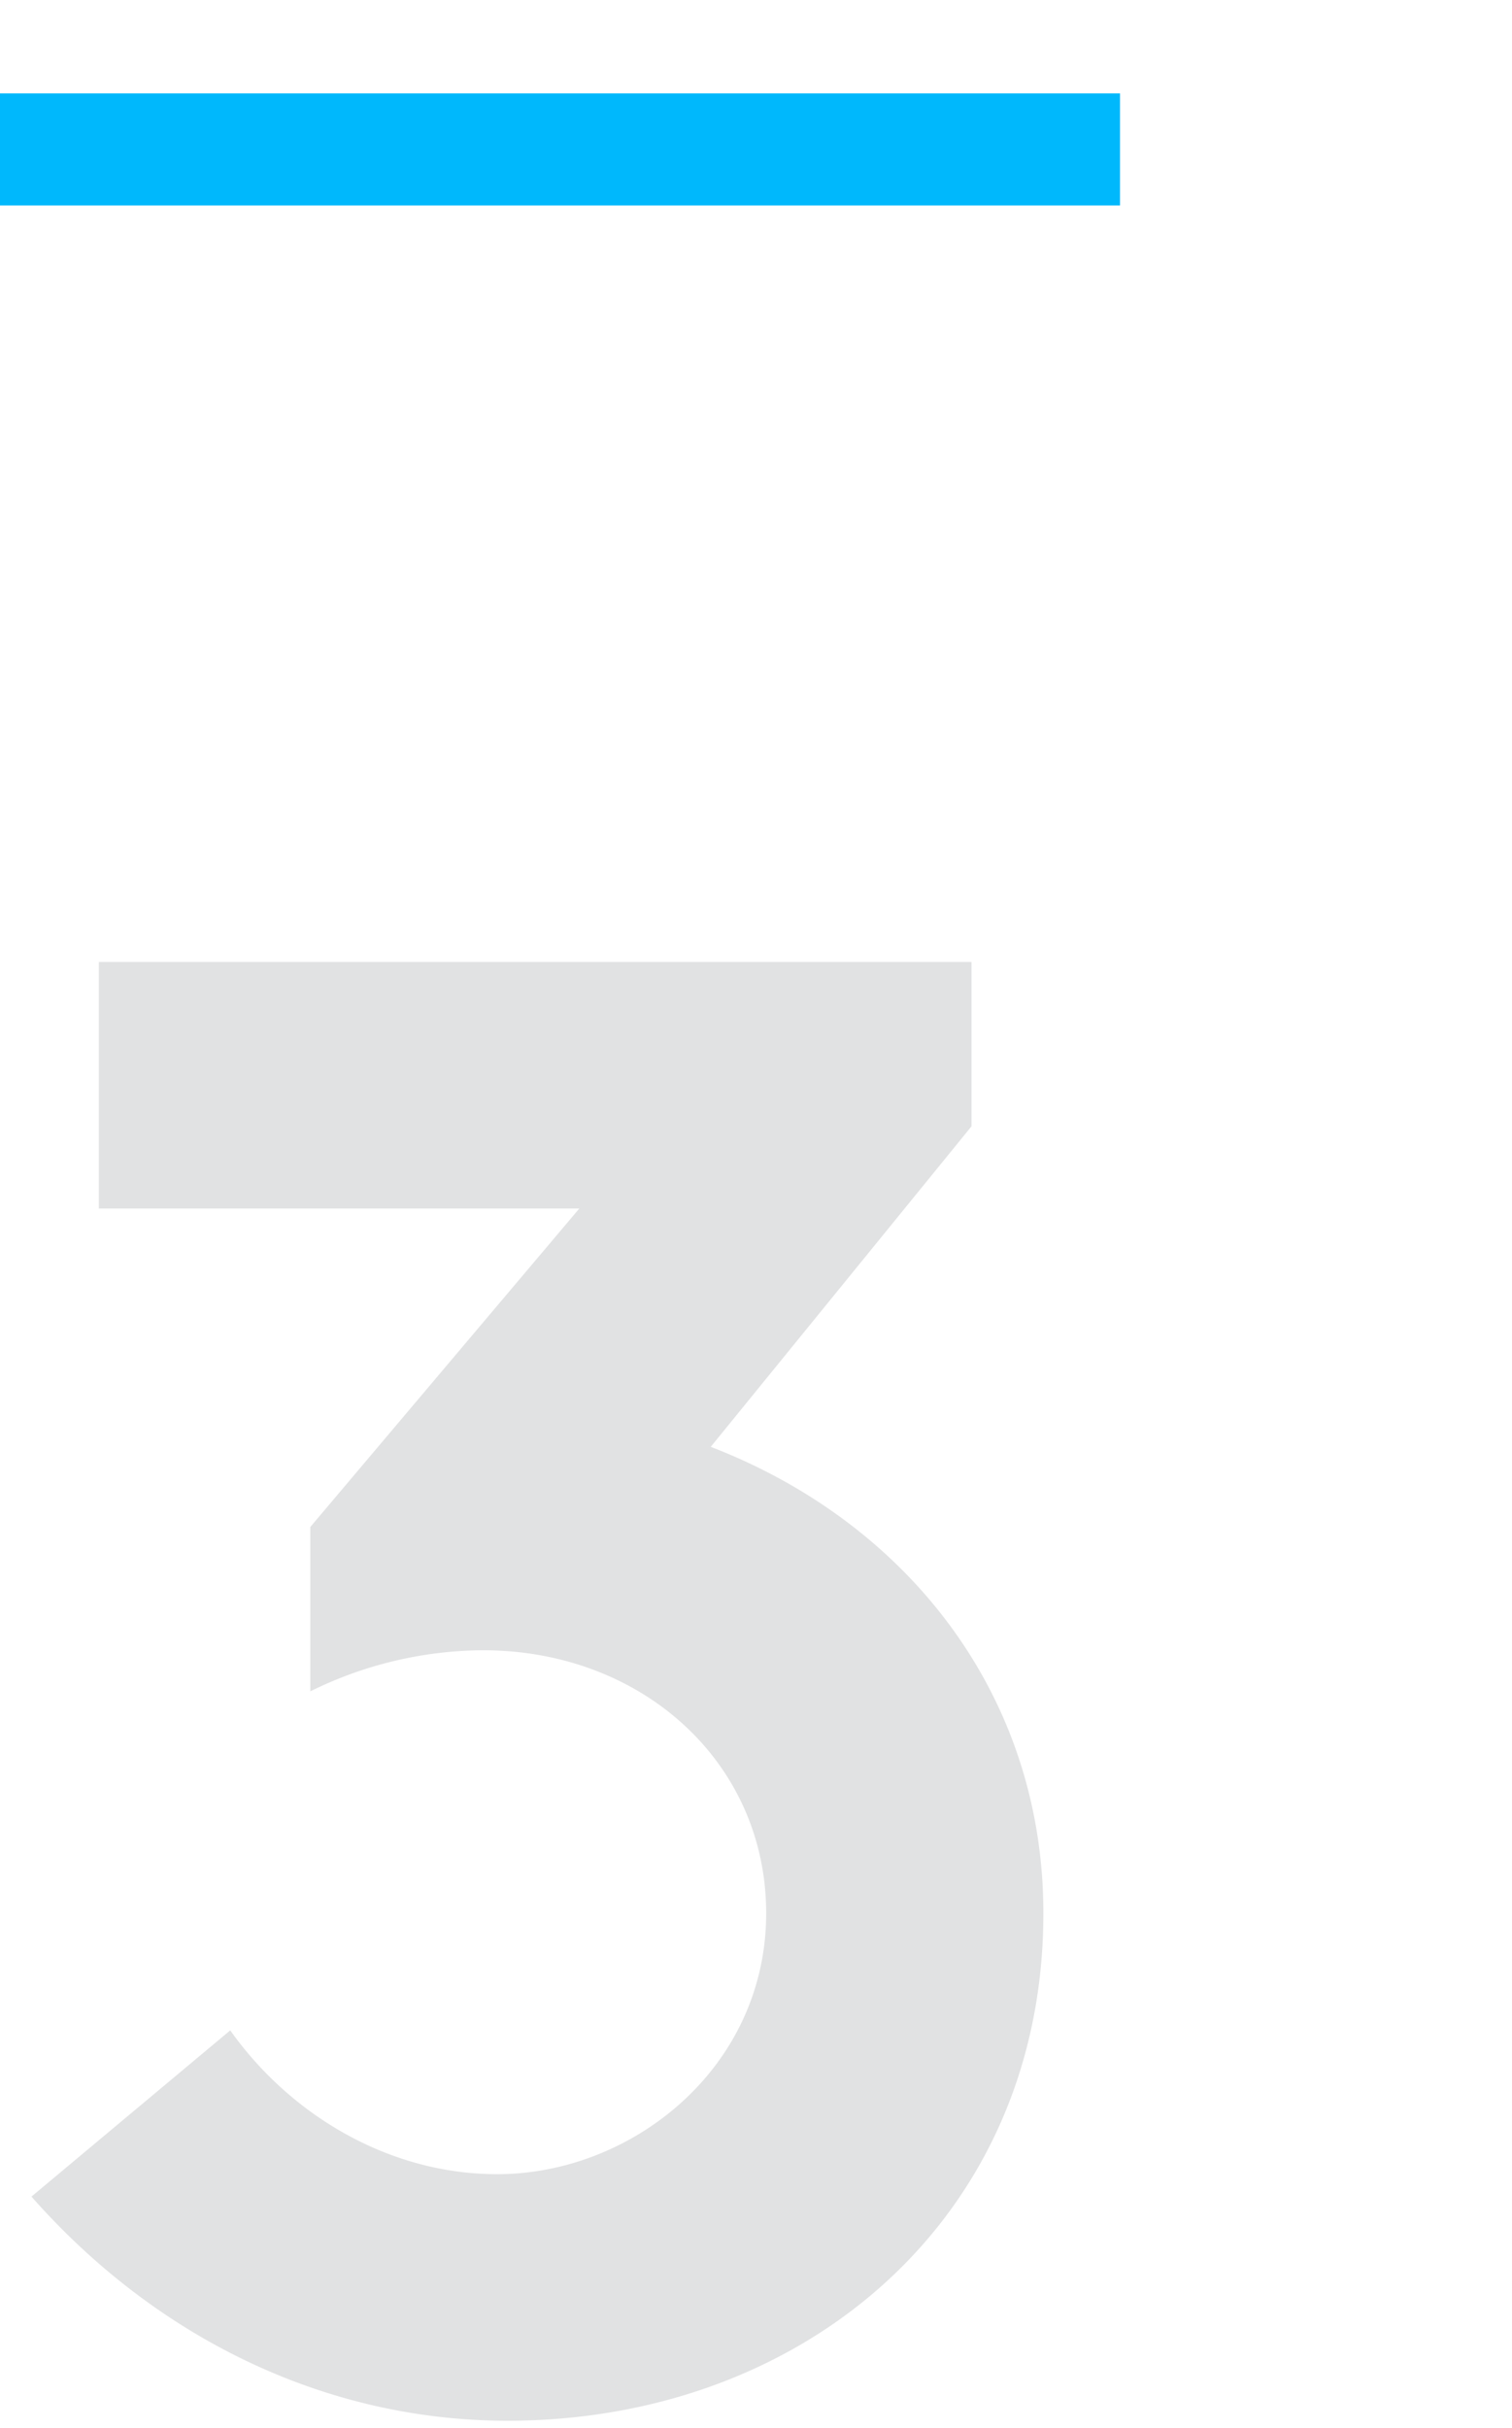
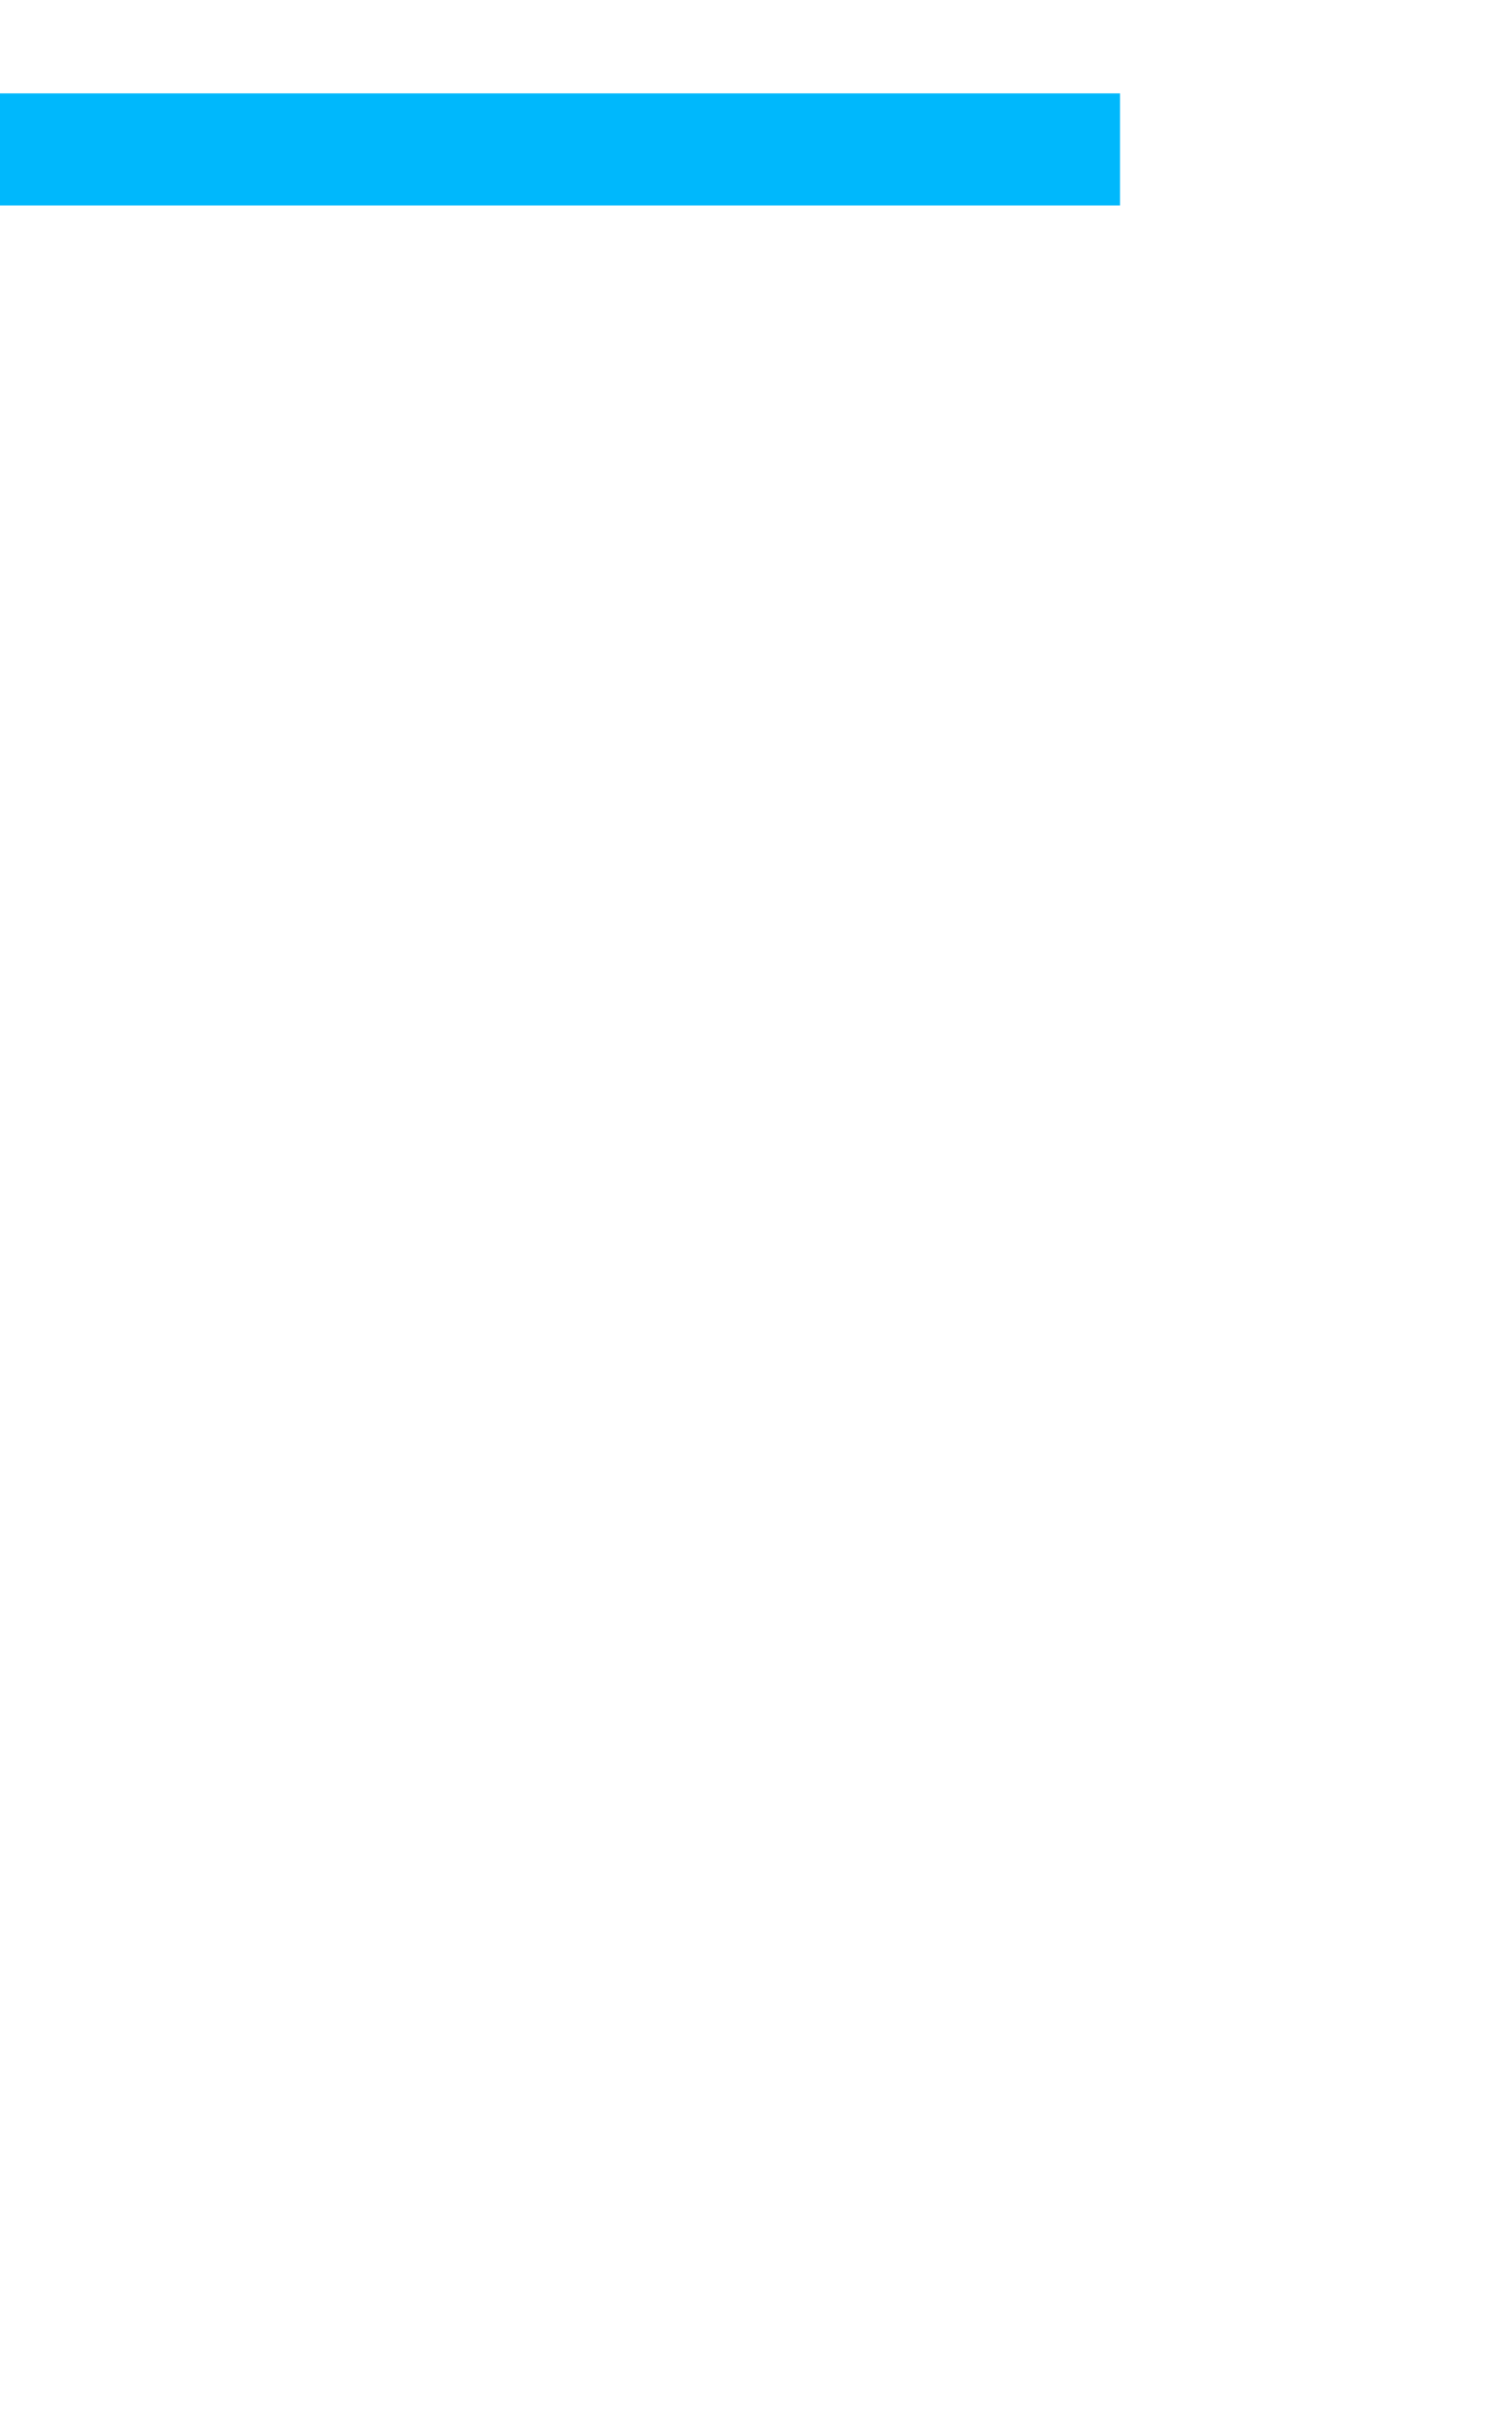
<svg xmlns="http://www.w3.org/2000/svg" id="Layer_1" data-name="Layer 1" width="162" height="260" viewBox="0 0 162 260">
  <defs>
    <style>
      .cls-1 {
        fill: #00b8fc;
      }

      .cls-2 {
        isolation: isolate;
      }

      .cls-3 {
        fill: #e1e2e3;
      }
    </style>
  </defs>
  <rect id="Rectangle-Copy" class="cls-1" y="10" width="120" height="12" />
  <g class="cls-2">
    <g class="cls-2">
-       <path class="cls-3" d="M24.67,217.4c6.38,9,16.94,15.4,28.6,15.4,14.52,0,28.82-11.44,28.82-27.94,0-16.06-13.2-28.16-30.36-28.16a42.24,42.24,0,0,0-18.48,4.4V163.5l28.82-34.1H10.59V103h93.5v17.6L76.15,154.92c21.12,8.14,35.64,26.62,35.64,49.94,0,32.56-25.52,54.34-57.42,54.34-19.14,0-37.4-8.58-51-24Z" />
-     </g>
+       </g>
  </g>
</svg>